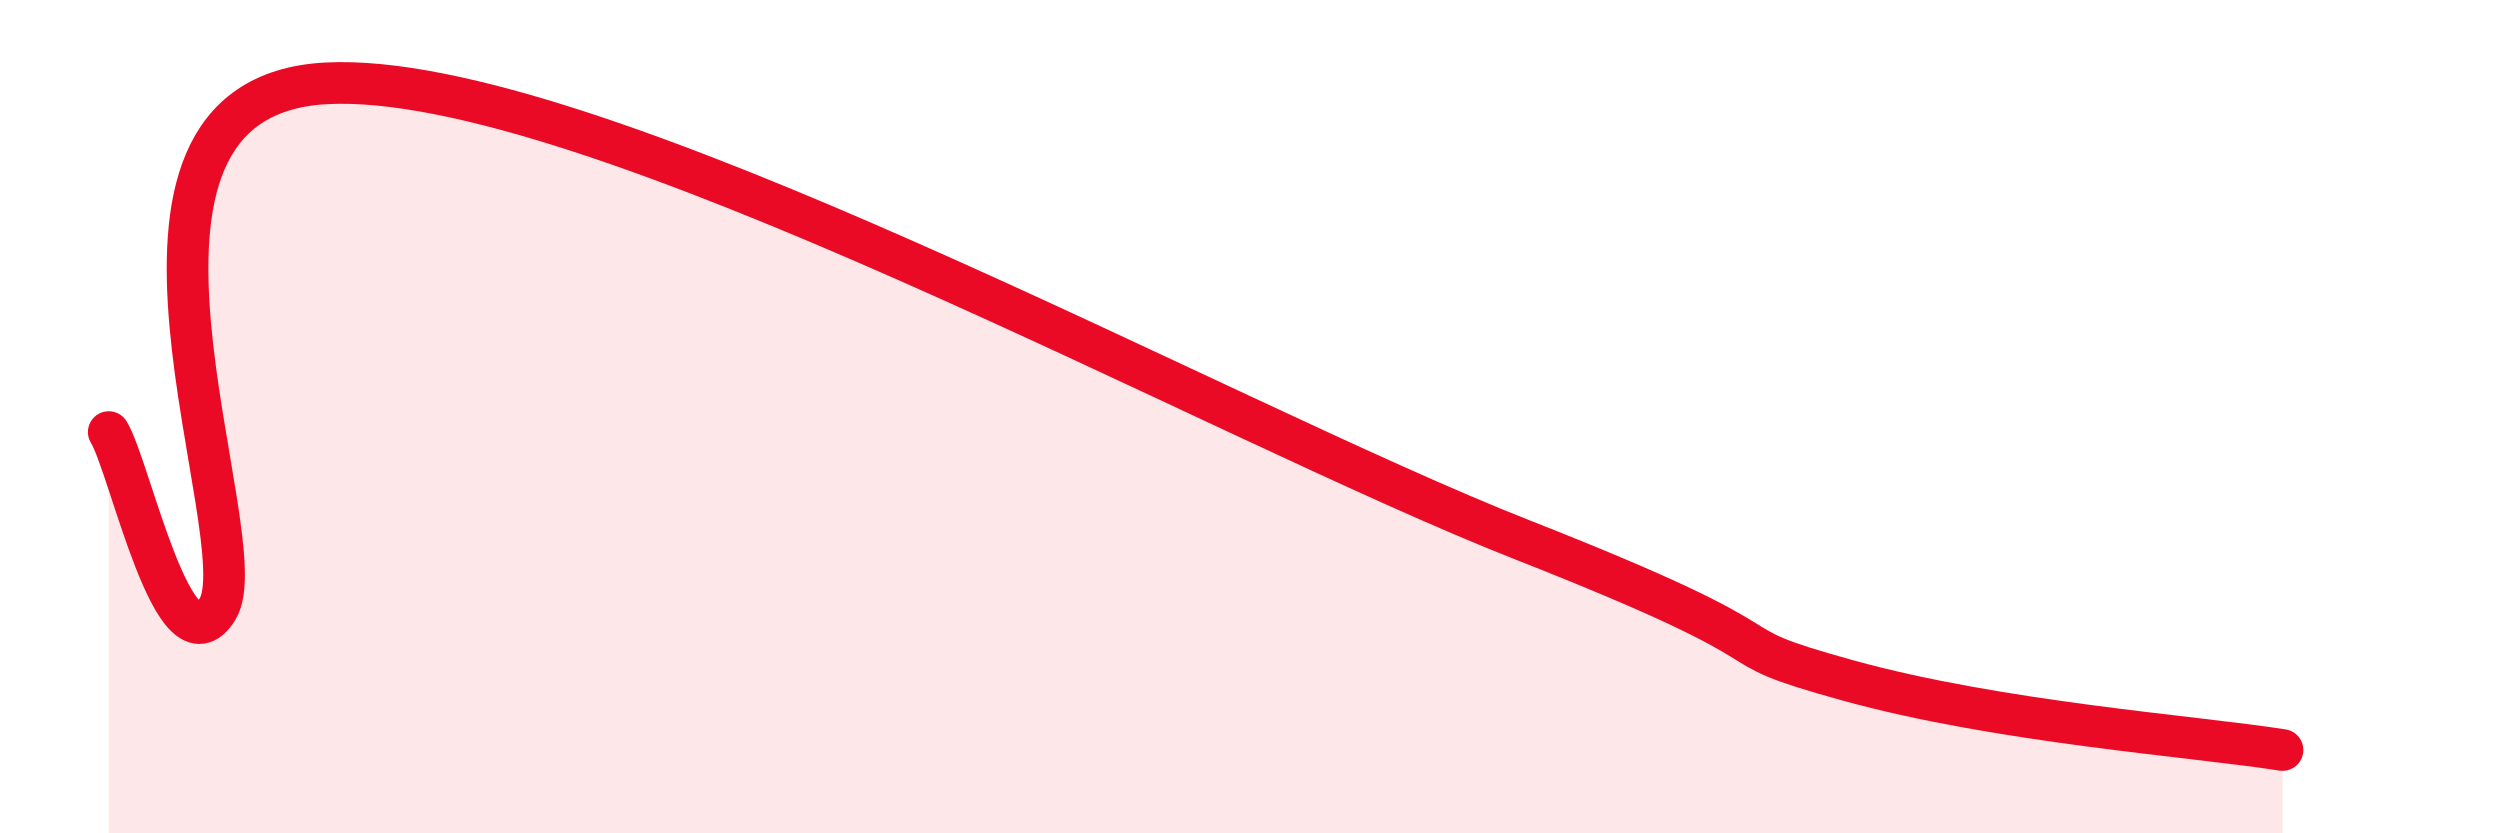
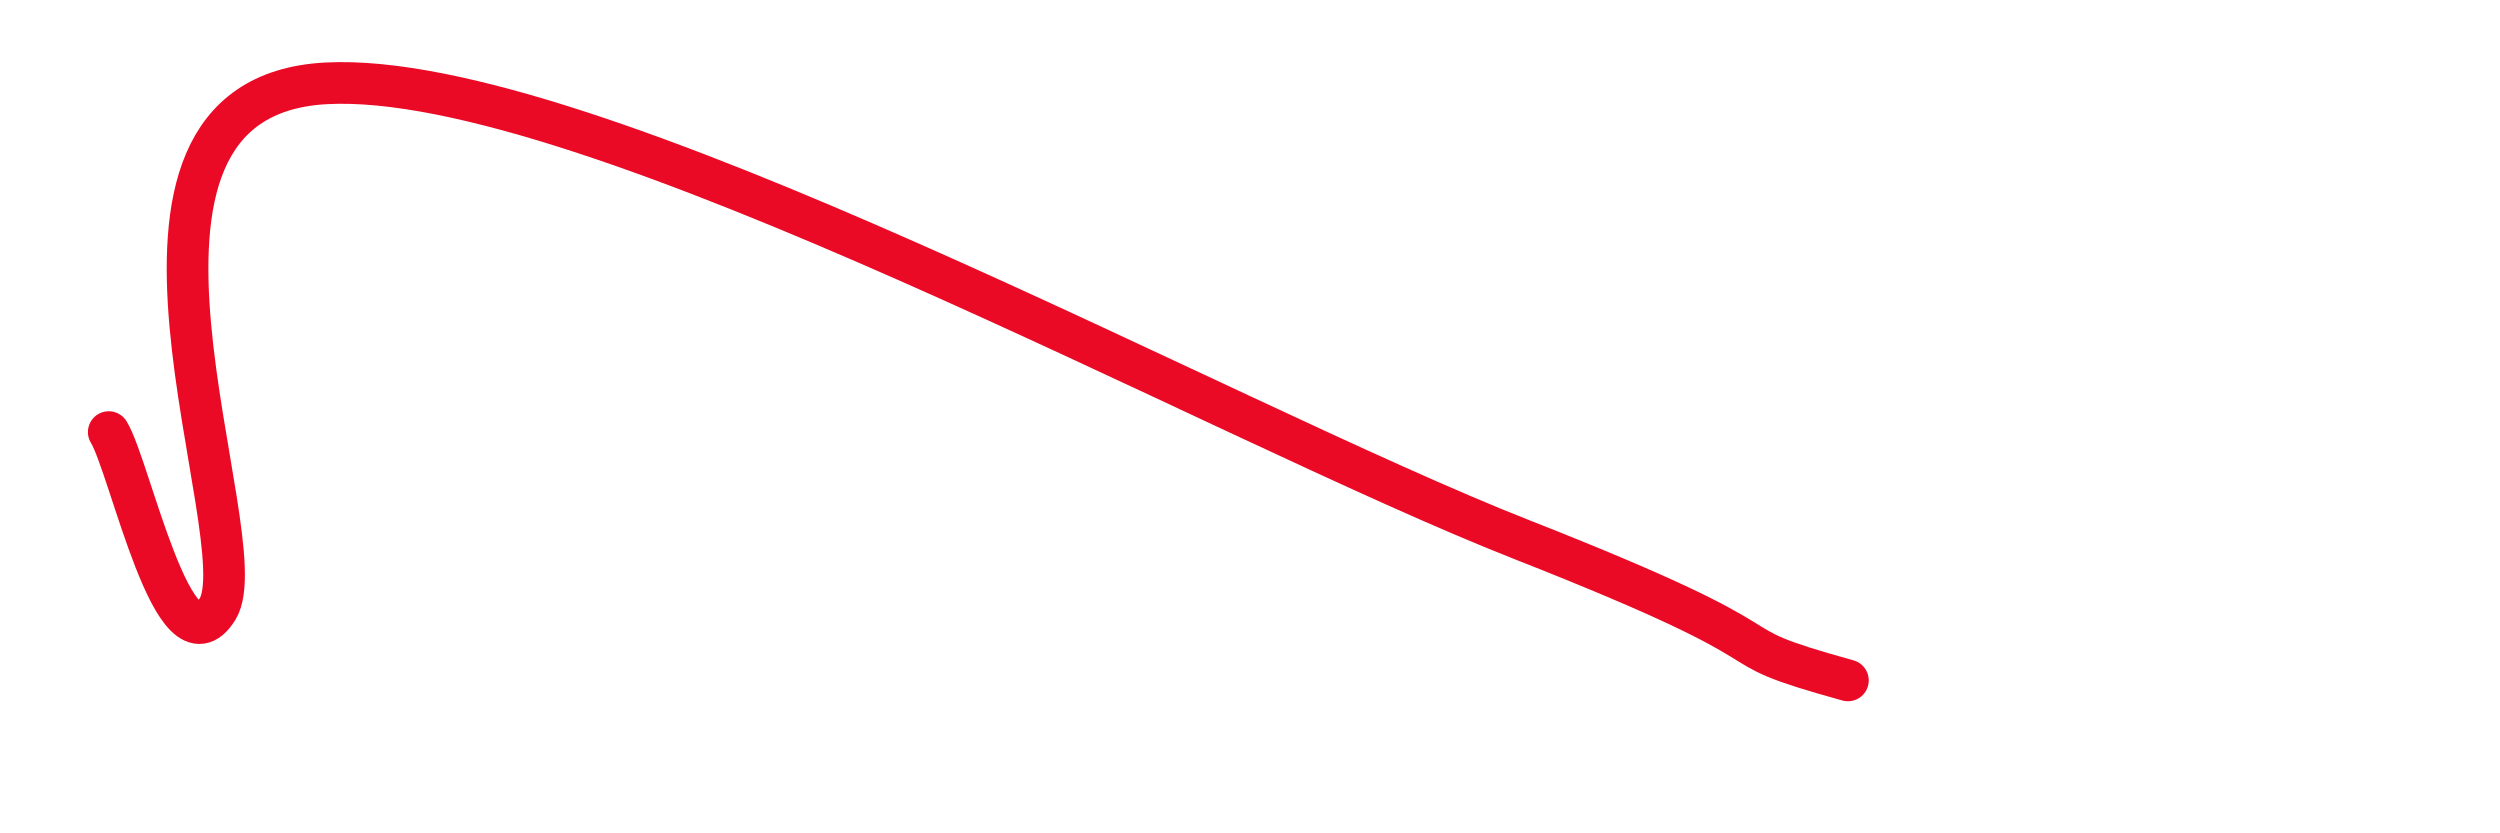
<svg xmlns="http://www.w3.org/2000/svg" width="60" height="20" viewBox="0 0 60 20">
-   <path d="M 2.61,10.37 C 3.13,11.22 4.18,16.29 5.22,14.62 C 6.26,12.95 1.57,2.33 7.83,2 C 14.09,1.67 29.22,10.08 36.52,12.95 C 43.82,15.82 40.7,15.32 44.35,16.33 C 48,17.34 52.69,17.67 54.78,18L54.78 20L2.61 20Z" fill="#EB0A25" opacity="0.1" stroke-linecap="round" stroke-linejoin="round" />
-   <path d="M 2.61,10.37 C 3.13,11.22 4.18,16.29 5.22,14.62 C 6.26,12.95 1.57,2.33 7.83,2 C 14.09,1.67 29.22,10.08 36.52,12.95 C 43.82,15.82 40.7,15.32 44.35,16.33 C 48,17.34 52.69,17.67 54.78,18" stroke="#EB0A25" stroke-width="1" fill="none" stroke-linecap="round" stroke-linejoin="round" />
+   <path d="M 2.61,10.37 C 3.13,11.22 4.18,16.29 5.22,14.62 C 6.26,12.95 1.57,2.33 7.83,2 C 14.09,1.67 29.22,10.08 36.52,12.95 C 43.82,15.82 40.7,15.32 44.35,16.33 " stroke="#EB0A25" stroke-width="1" fill="none" stroke-linecap="round" stroke-linejoin="round" />
</svg>